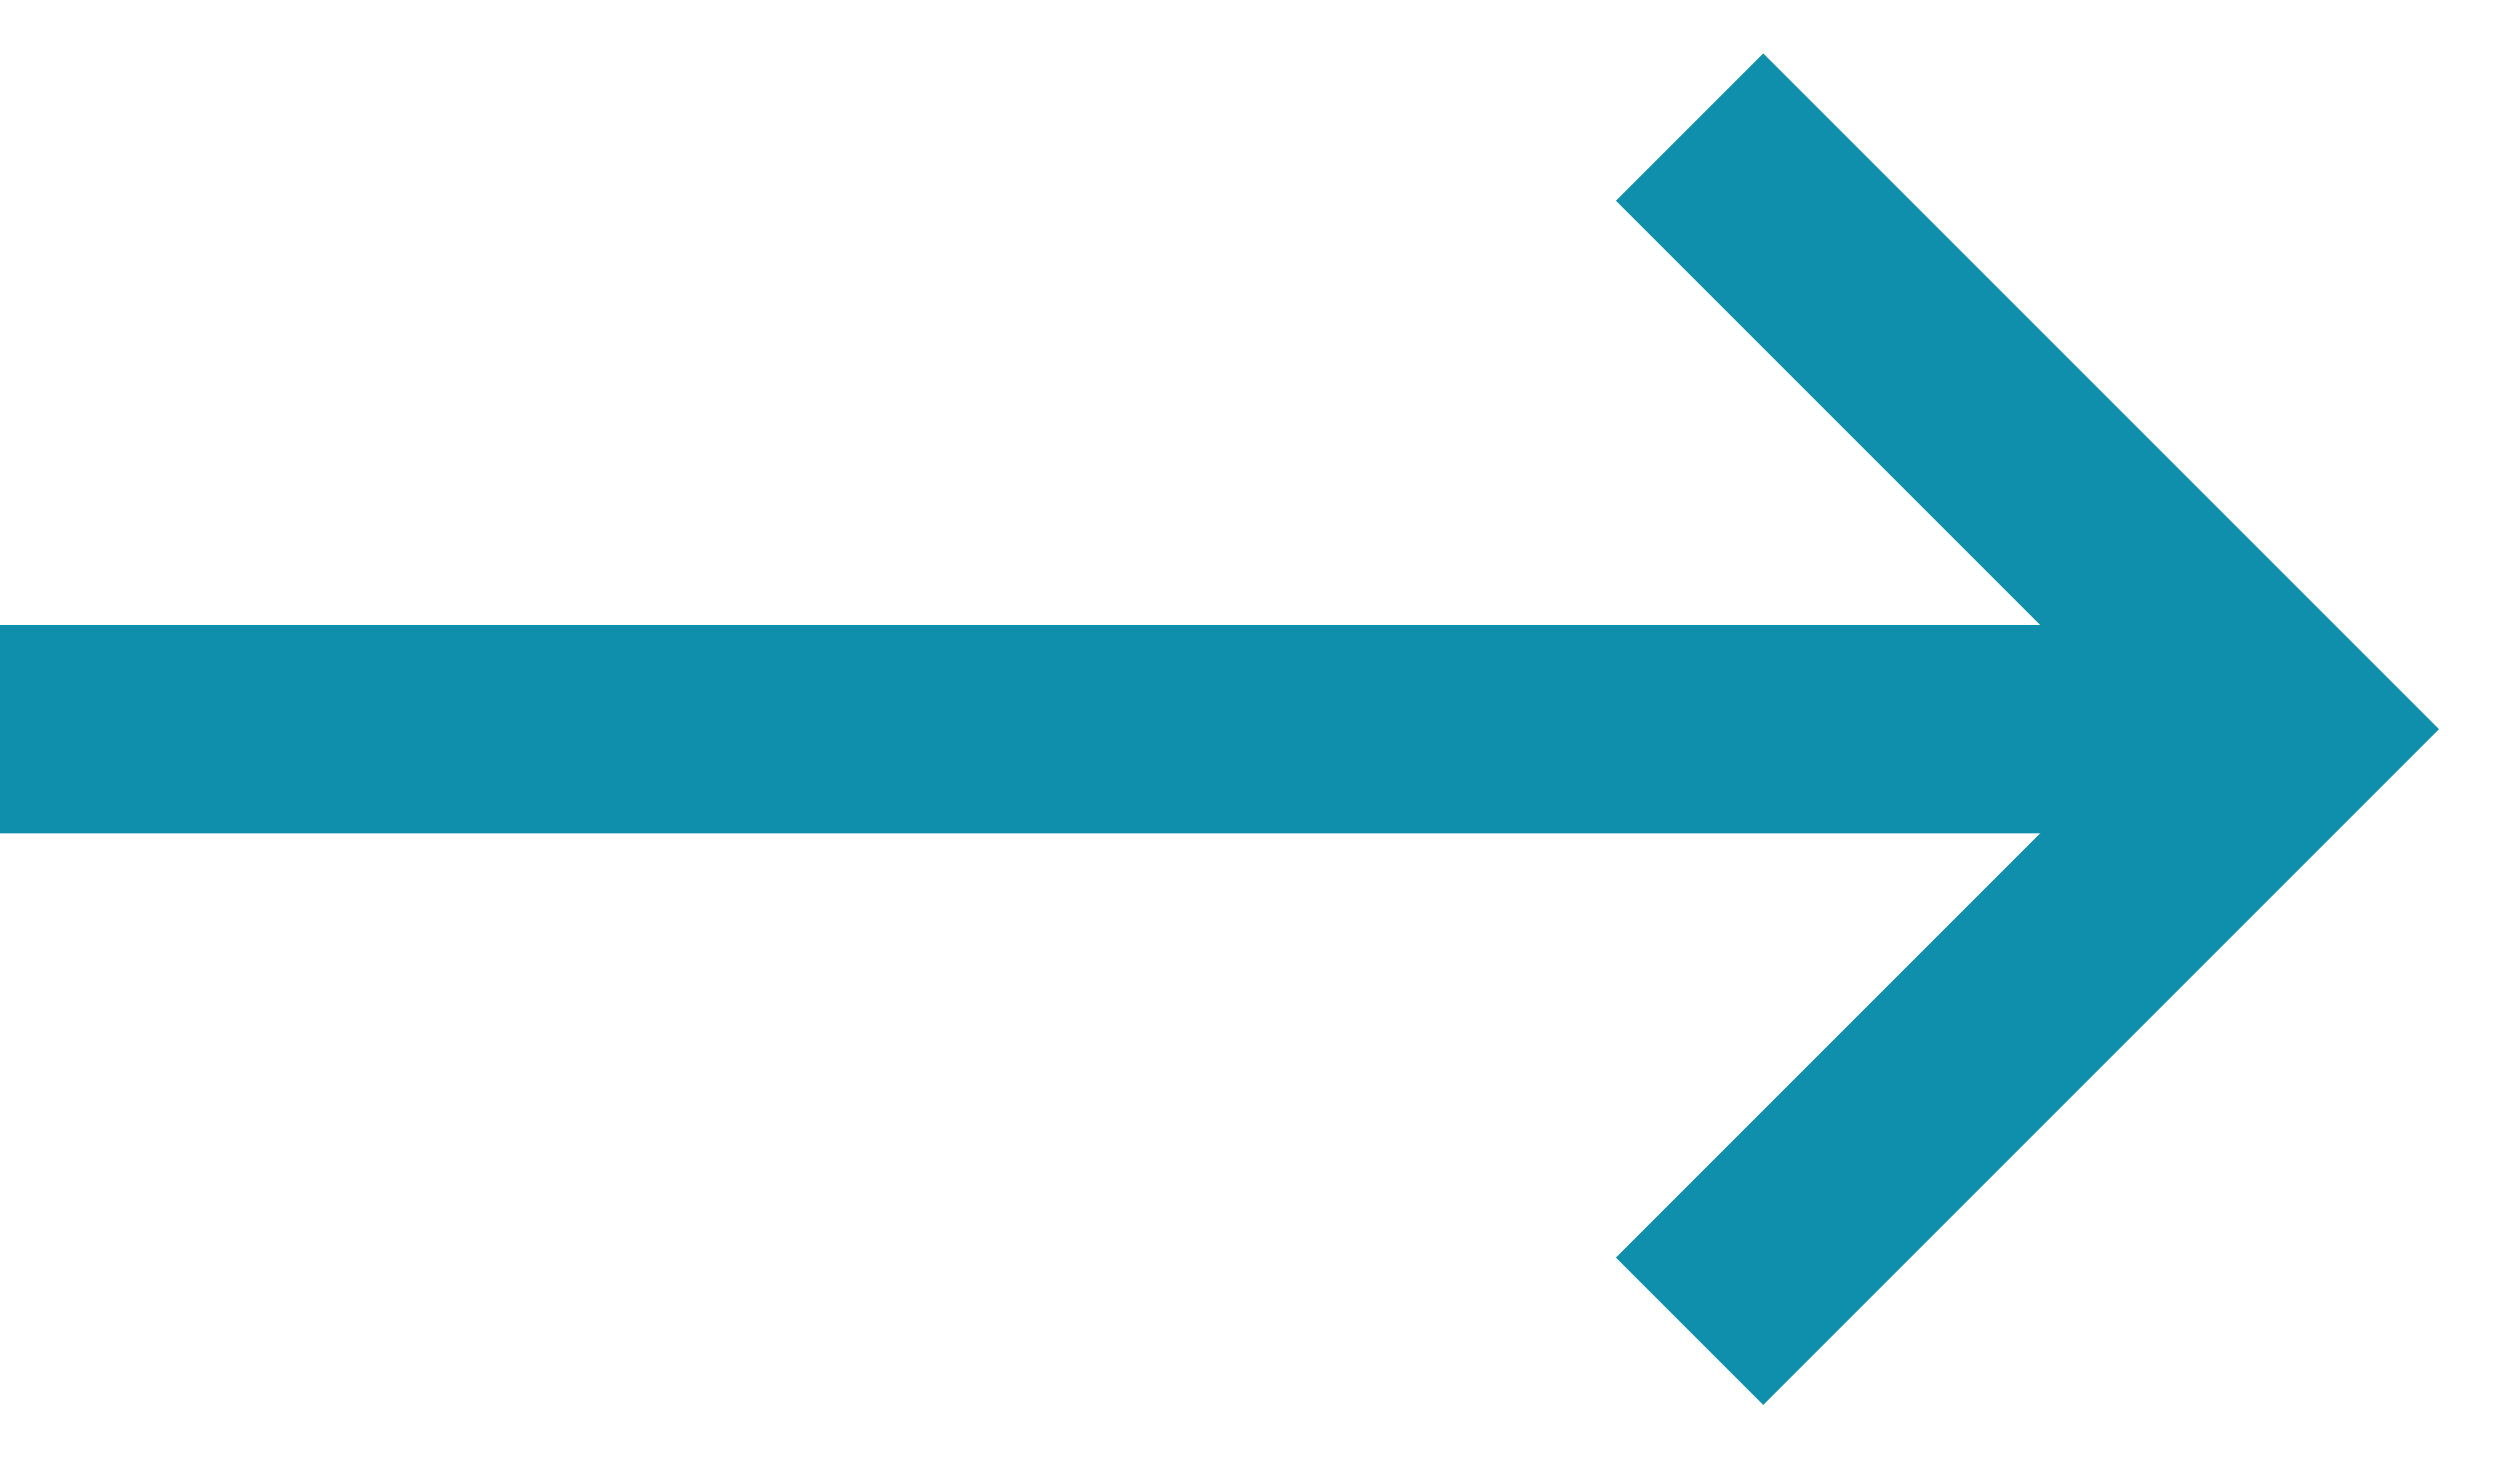
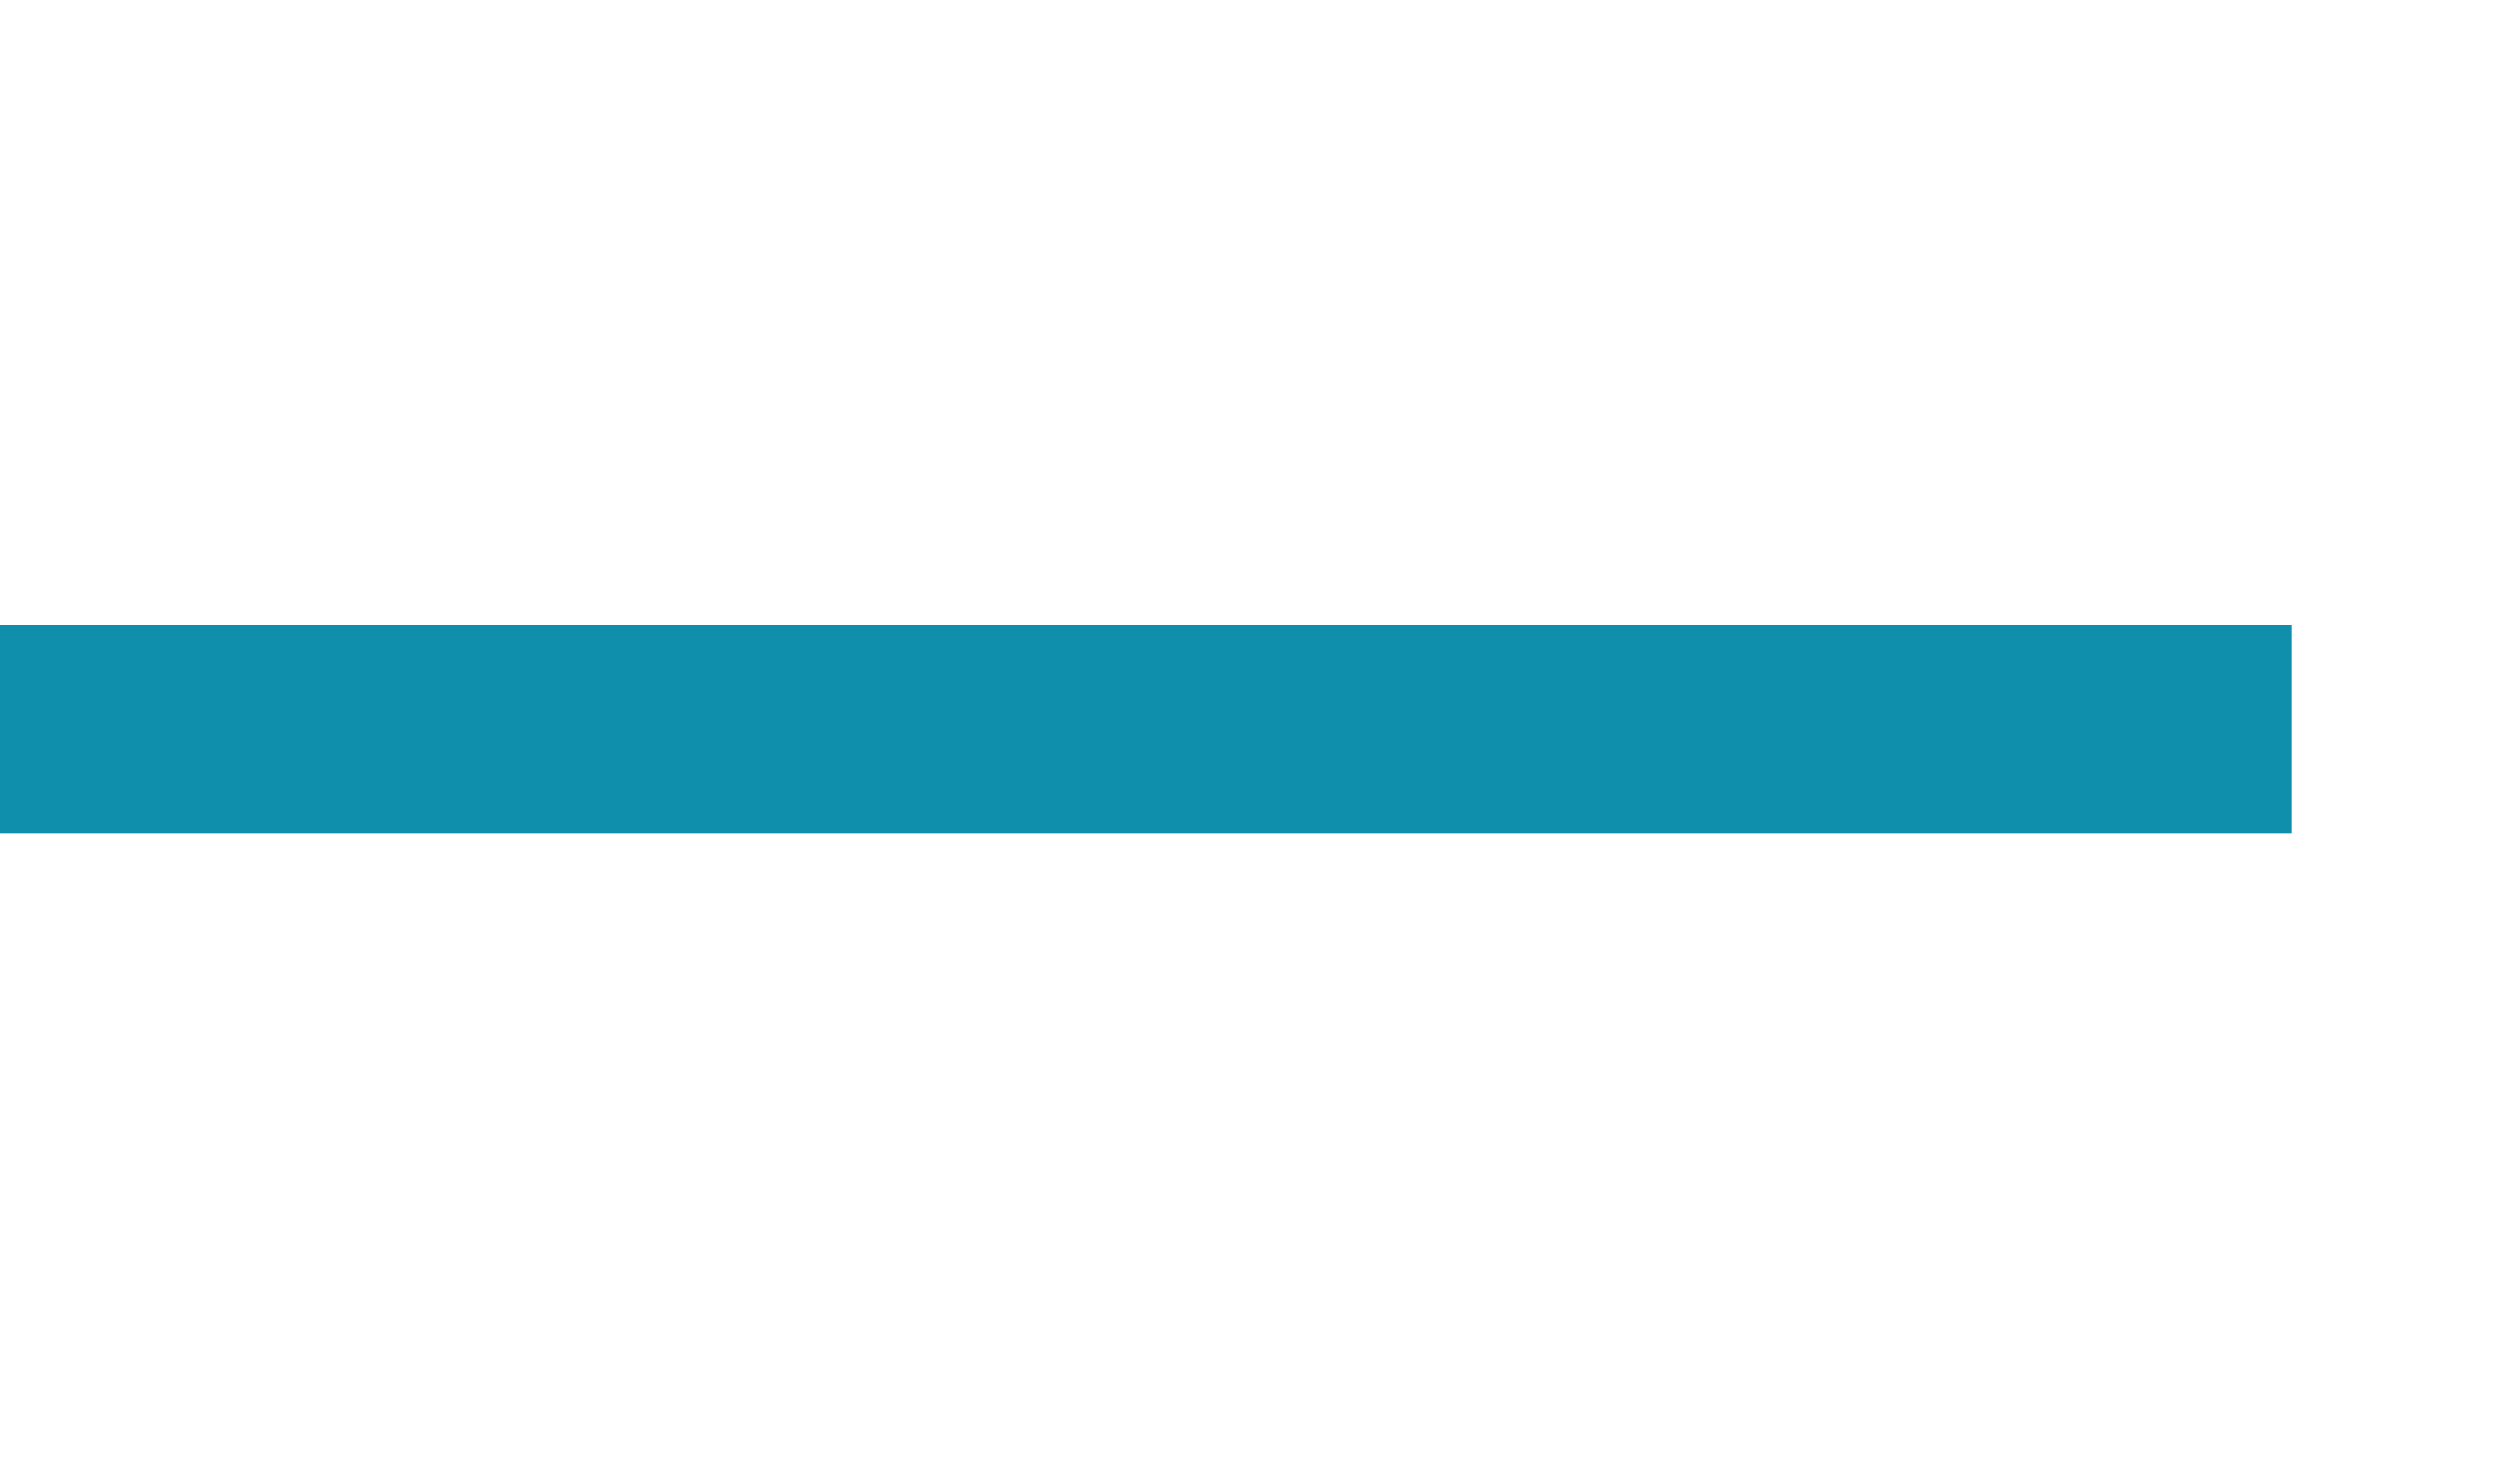
<svg xmlns="http://www.w3.org/2000/svg" width="24" height="14" viewBox="0 0 24 14" fill="none">
  <path d="M1 7H21" stroke="#0F8FAB" stroke-width="2" stroke-linecap="square" />
-   <path d="M16.927 1.927L22 7L16.927 12.073" stroke="#0F8FAB" stroke-width="2" stroke-linecap="square" />
</svg>